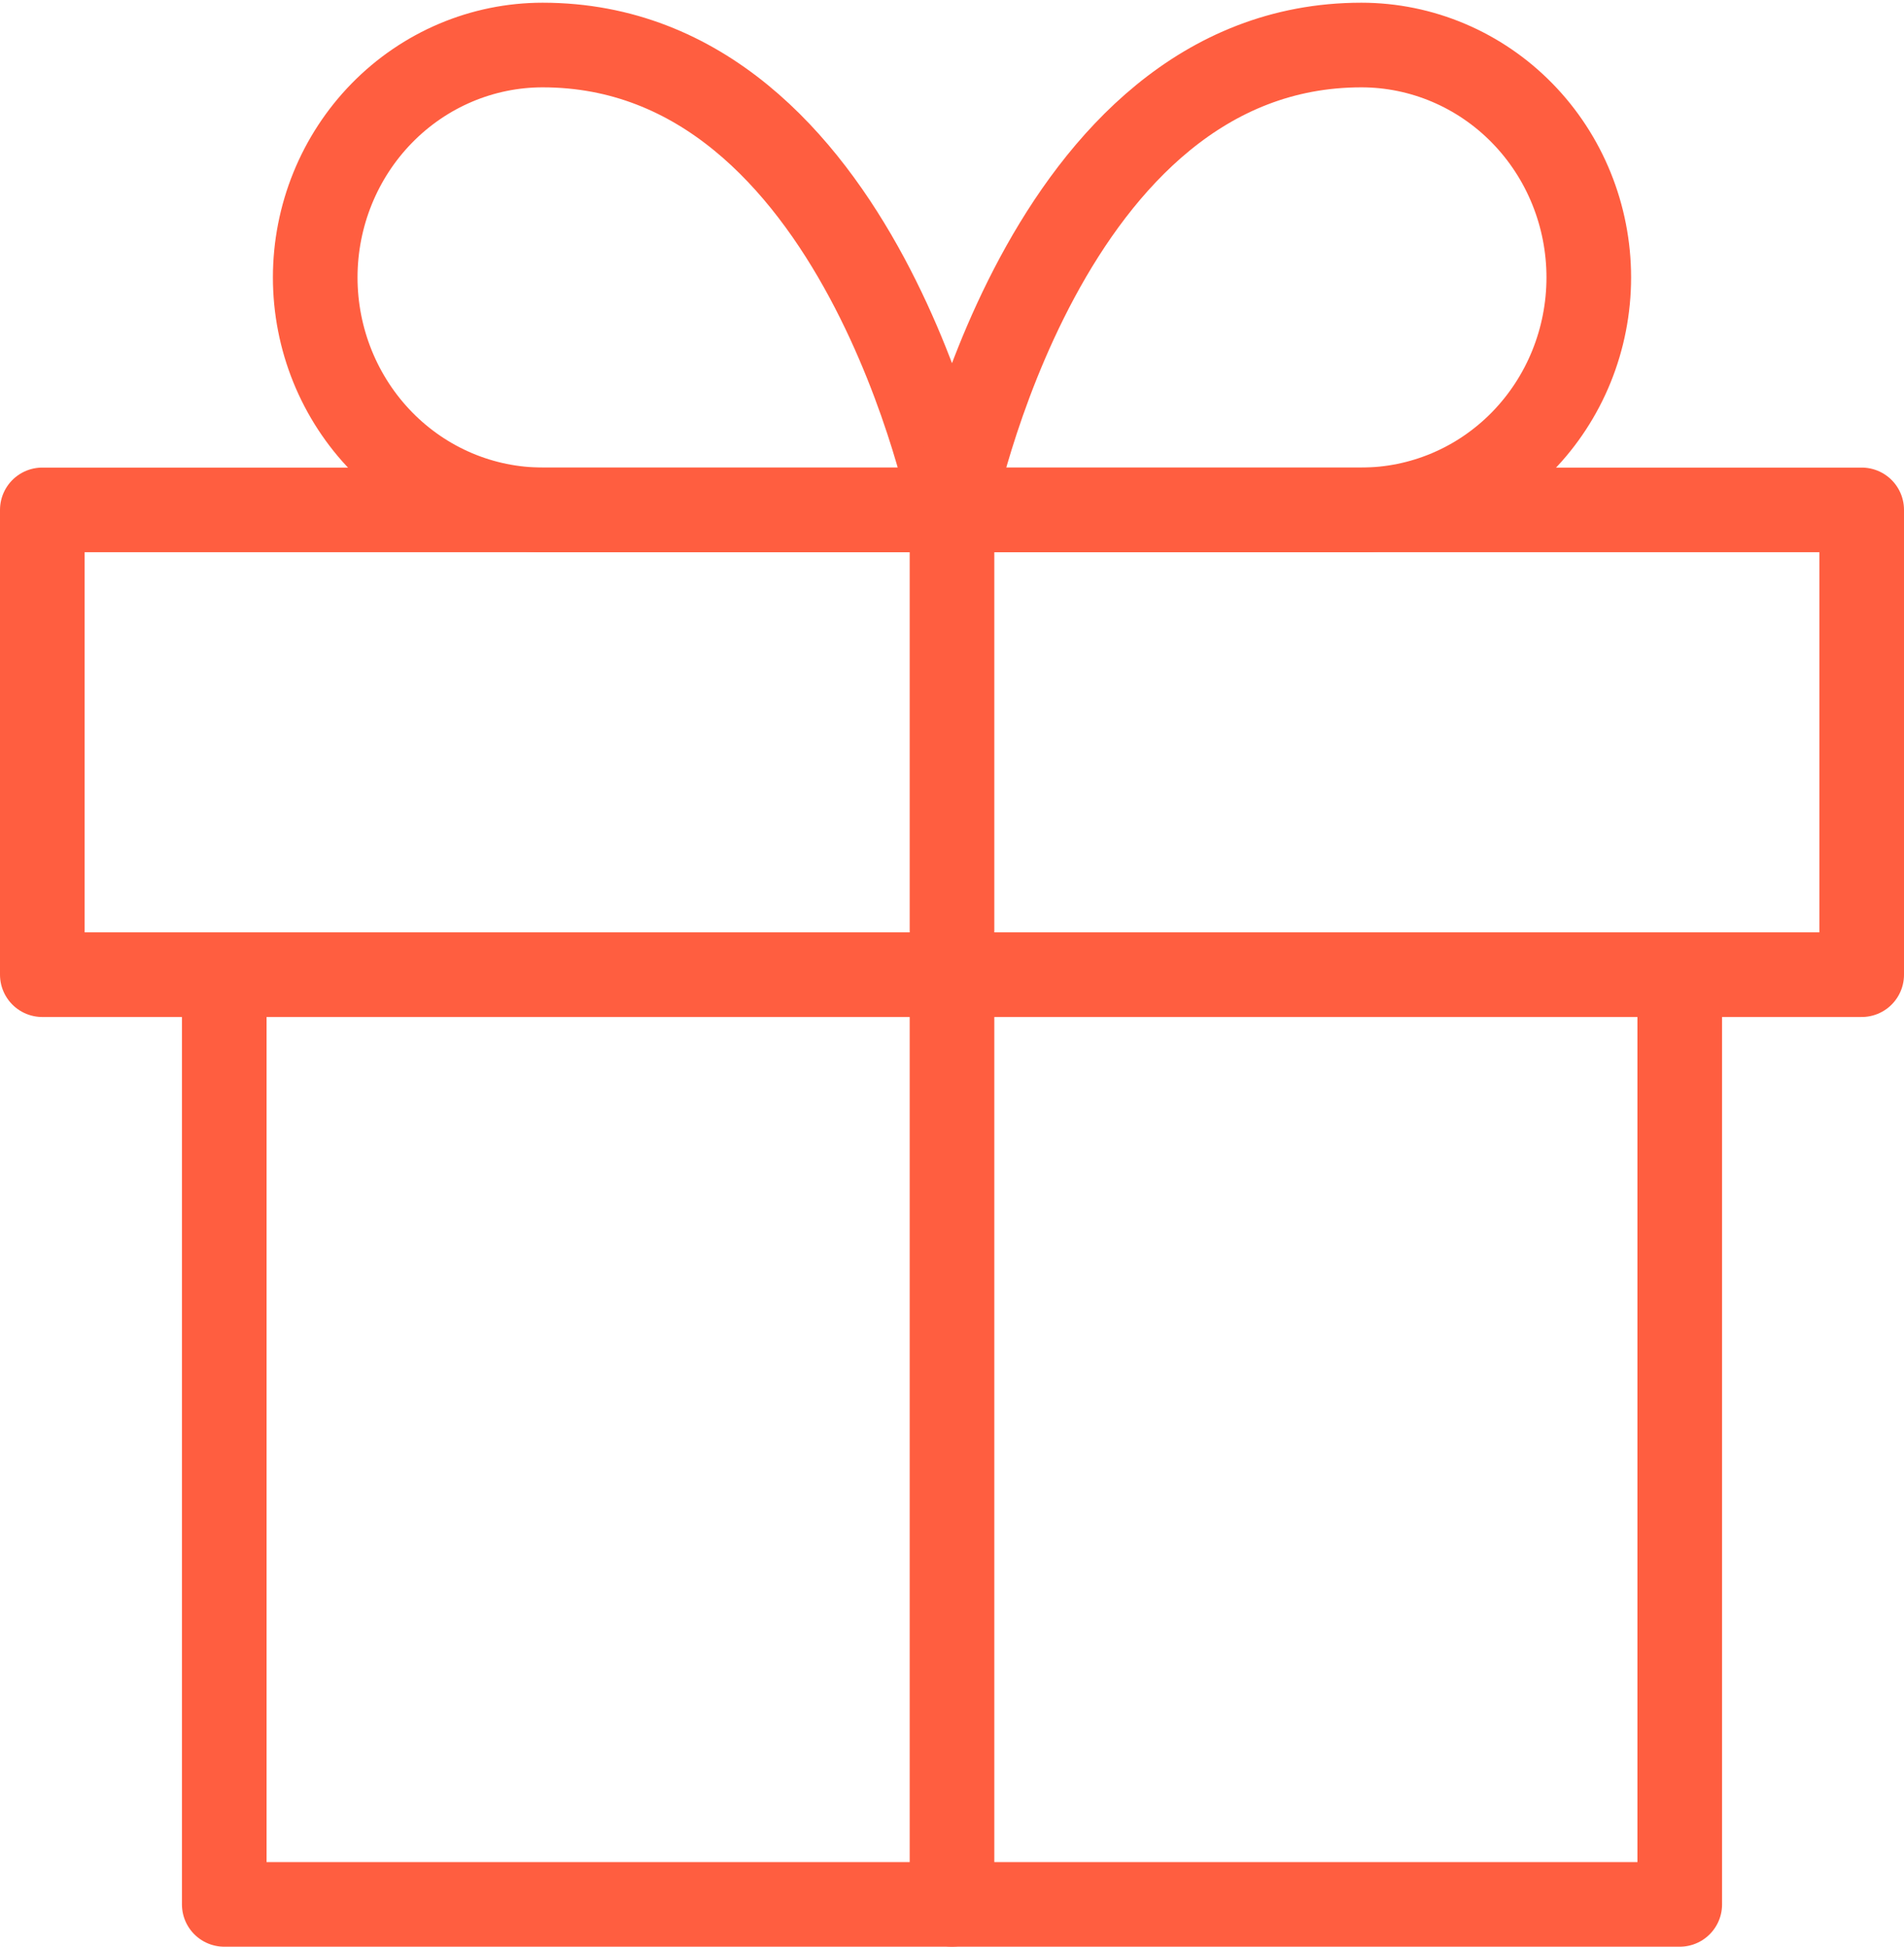
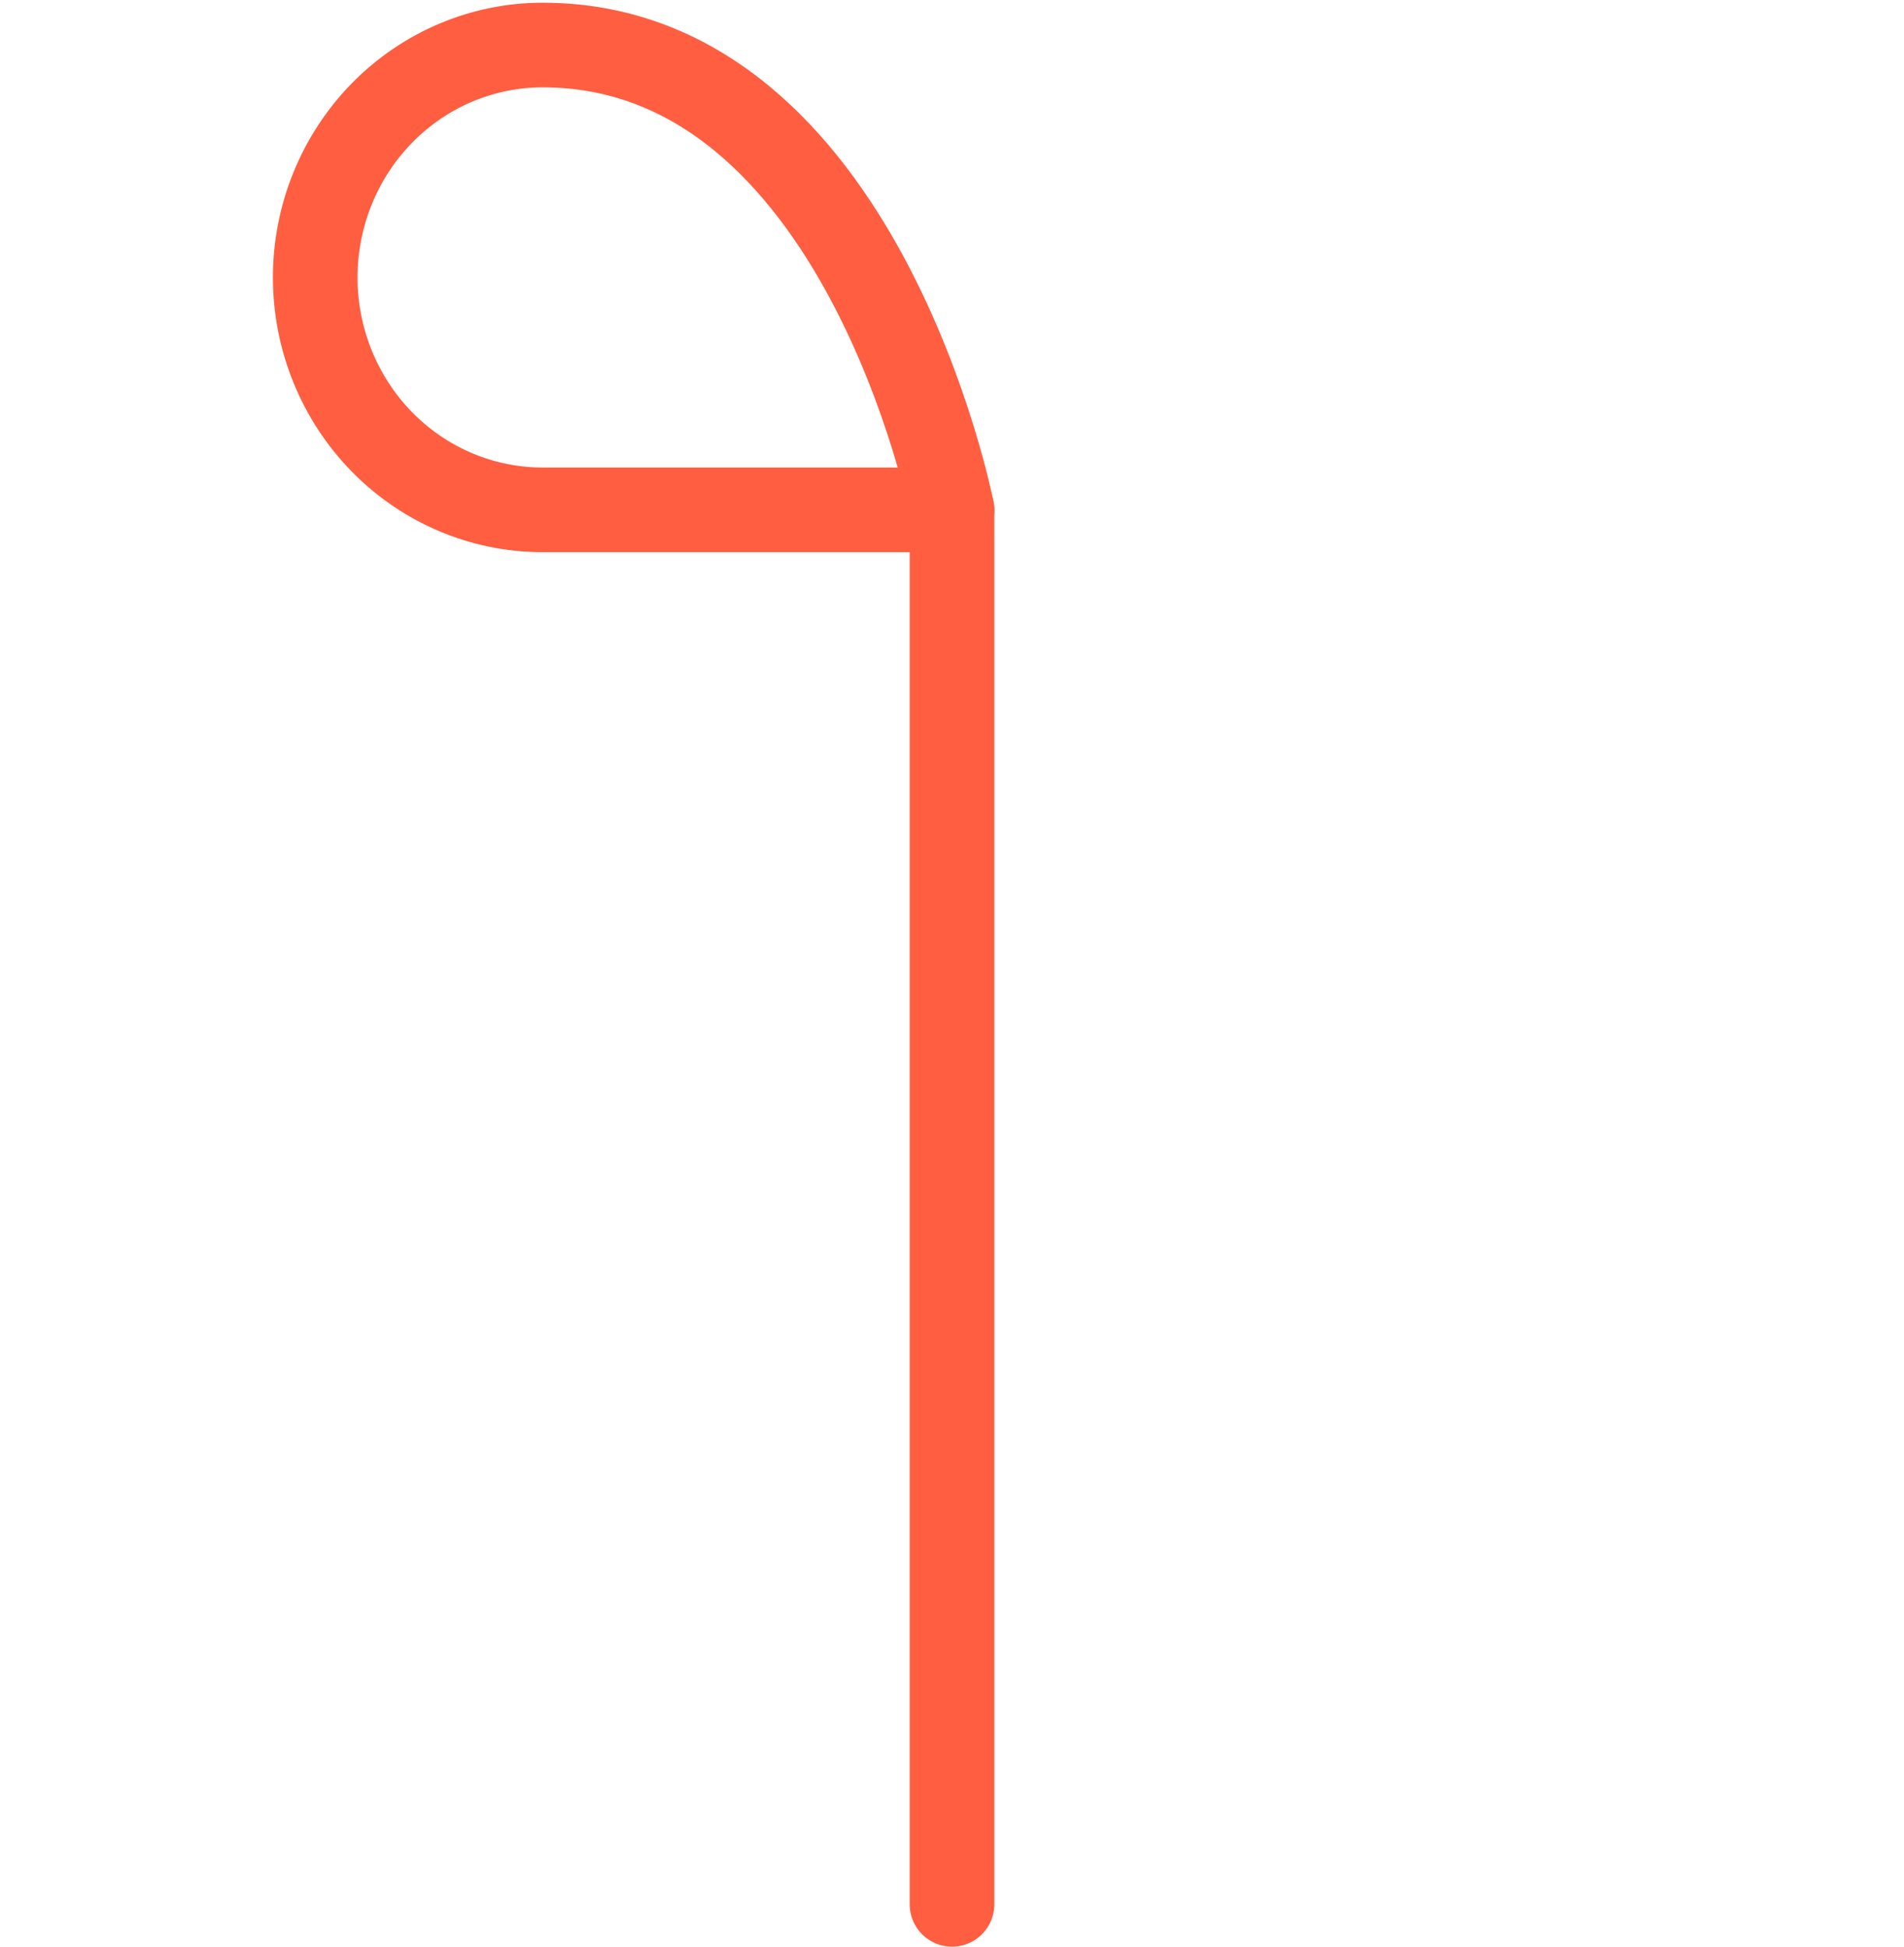
<svg xmlns="http://www.w3.org/2000/svg" width="45" height="46" viewBox="0 0 45 46" fill="none">
-   <path d="M39.7 23.033V45.001H5.3V23.033" stroke="#FF5E40" stroke-width="2" stroke-linecap="round" stroke-linejoin="round" />
-   <path d="M44 12.049H1V23.032H44V12.049Z" stroke="#FF5E40" stroke-width="2" stroke-linecap="round" stroke-linejoin="round" />
  <path d="M22.5 45V12.049" stroke="#FF5E40" stroke-width="2" stroke-linecap="round" stroke-linejoin="round" />
  <path d="M22.5 12.048H12.825C11.4 12.048 10.033 11.47 9.025 10.44C8.017 9.41 7.45 8.013 7.45 6.556C7.45 5.1 8.017 3.703 9.025 2.673C10.033 1.643 11.4 1.064 12.825 1.064C20.35 1.064 22.5 12.048 22.5 12.048Z" stroke="#FF5E40" stroke-width="2" stroke-linecap="round" stroke-linejoin="round" />
-   <path d="M22.5 12.048H32.175C33.6 12.048 34.968 11.47 35.976 10.44C36.984 9.41 37.55 8.013 37.55 6.556C37.55 5.1 36.984 3.703 35.976 2.673C34.968 1.643 33.6 1.064 32.175 1.064C24.65 1.064 22.5 12.048 22.5 12.048Z" stroke="#FF5E40" stroke-width="2" stroke-linecap="round" stroke-linejoin="round" />
</svg>